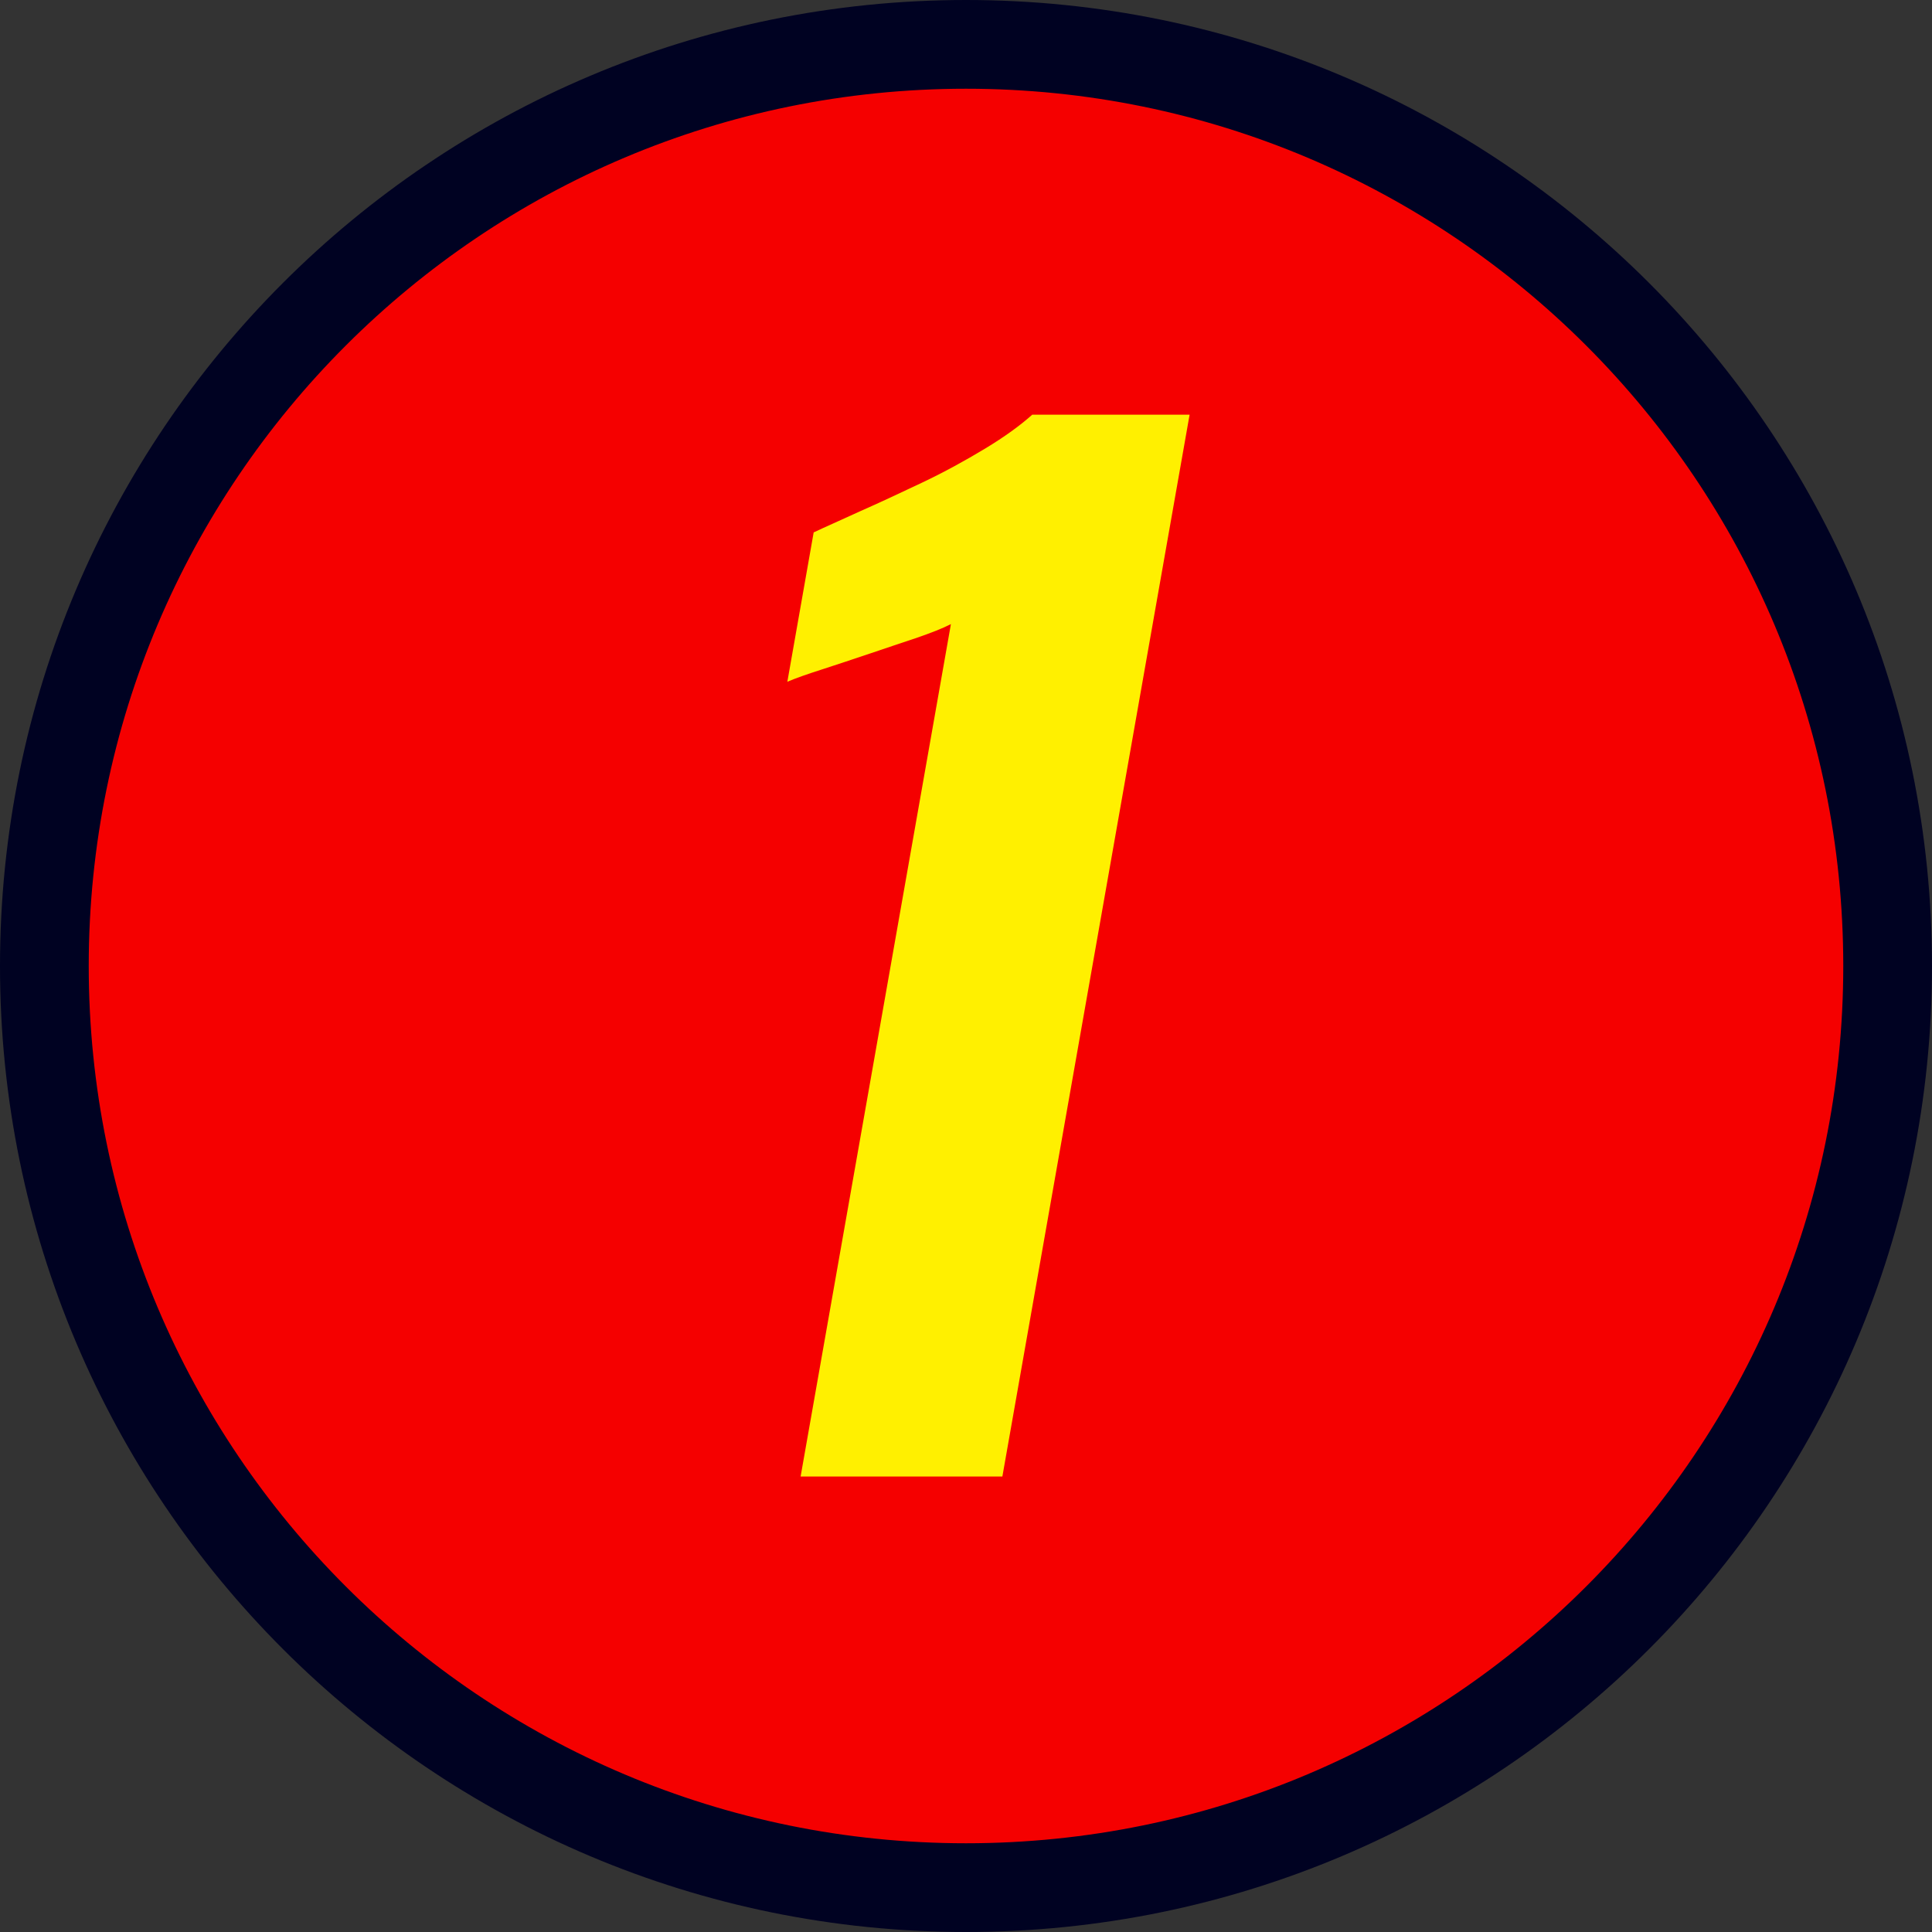
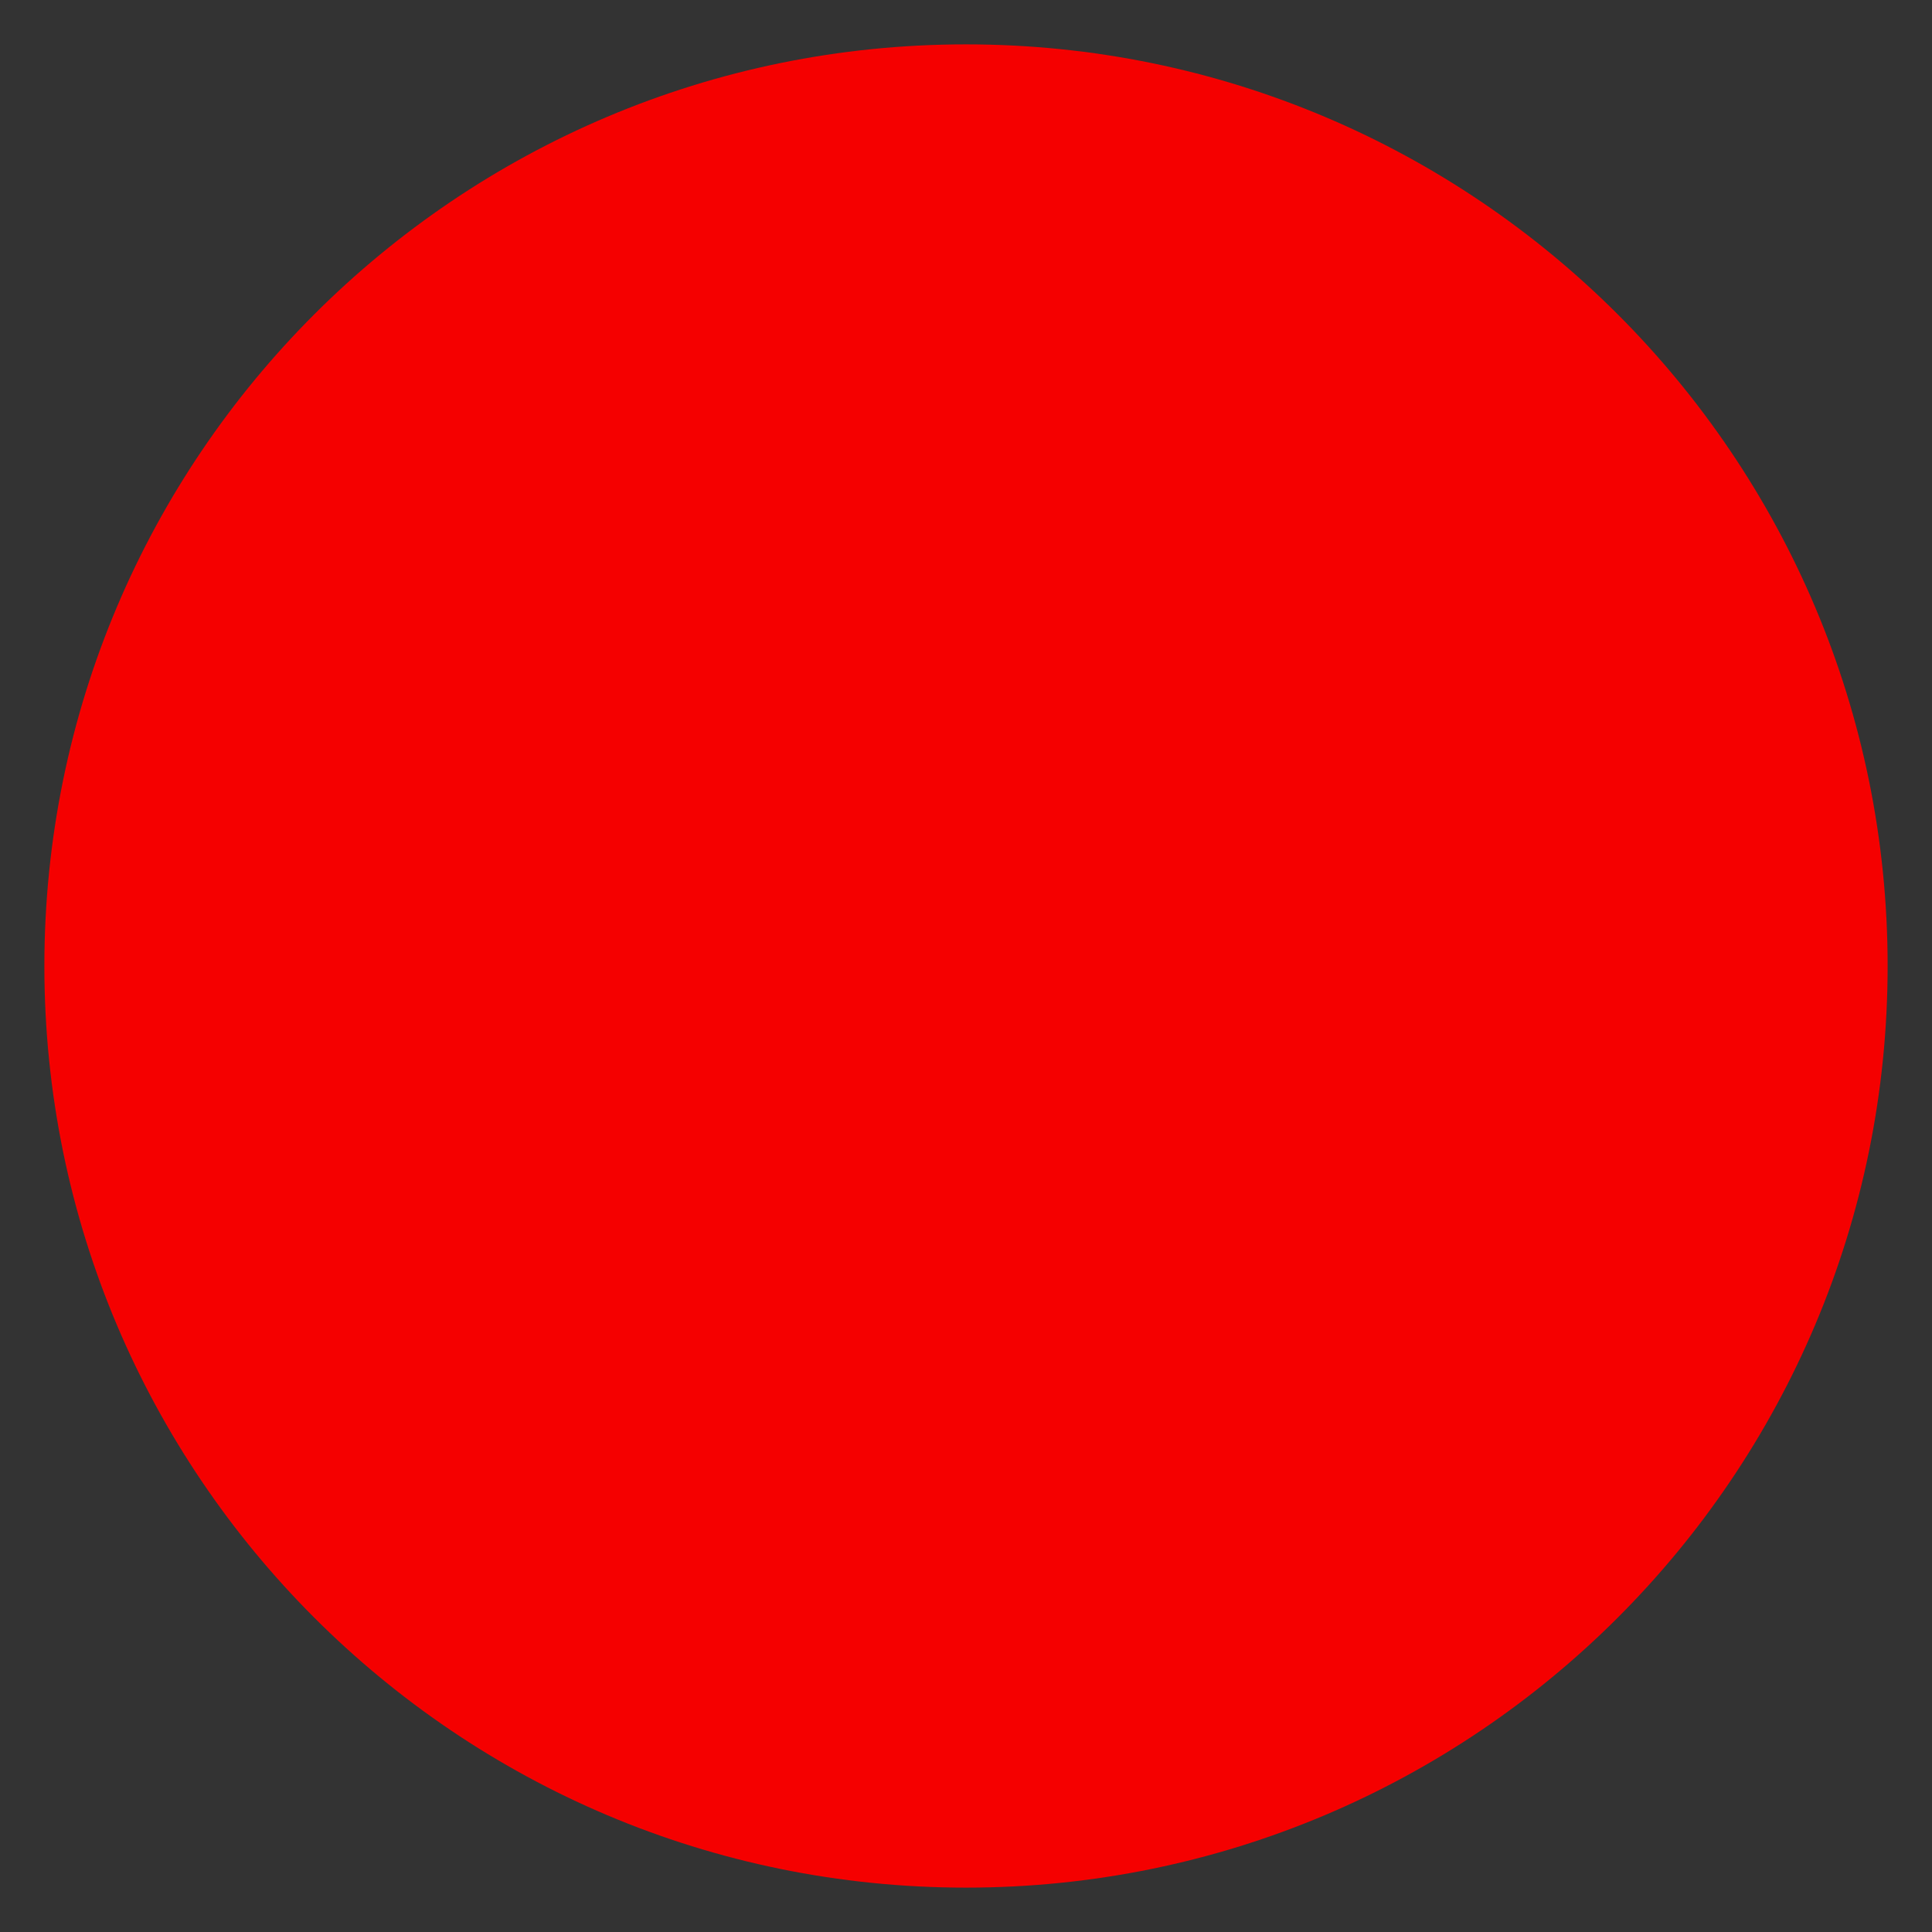
<svg xmlns="http://www.w3.org/2000/svg" id="_レイヤー_2" width="65.32" height="65.32" viewBox="0 0 65.32 65.32">
  <rect x="0" y="0" width="65.32" height="65.32" fill="#333333" stroke="none" />
  <defs>
    <style>.cls-1{fill:#fff000;}.cls-2{fill:#f50000;}.cls-3{fill:none;stroke:#000222;stroke-width:3px;}</style>
  </defs>
  <g id="contents2">
-     <path class="cls-2" d="M63.82,32.66c0,17.21-13.95,31.16-31.16,31.16S1.5,49.87,1.5,32.66,15.45,1.5,32.66,1.5s31.16,13.95,31.16,31.16Z" />
-     <path class="cls-3" d="M63.82,32.66c0,17.21-13.95,31.16-31.16,31.16S1.5,49.87,1.5,32.66,15.45,1.5,32.66,1.5s31.16,13.95,31.16,31.16Z" />
-     <path class="cls-1" d="M27.07,49.91l5.08-28.81c-.29.15-.68.3-1.17.47-.49.16-1.01.34-1.58.53-.57.19-1.1.37-1.6.53-.5.16-.9.3-1.18.42l.89-5.05c.38-.18.91-.41,1.56-.71.66-.29,1.36-.62,2.1-.97.74-.35,1.45-.74,2.13-1.15.68-.41,1.21-.8,1.6-1.15h5.32l-6.33,35.9h-6.82Z" />
+     <path class="cls-2" d="M63.82,32.66c0,17.21-13.95,31.16-31.16,31.16S1.5,49.87,1.5,32.66,15.45,1.5,32.66,1.5s31.16,13.95,31.16,31.16" />
  </g>
</svg>